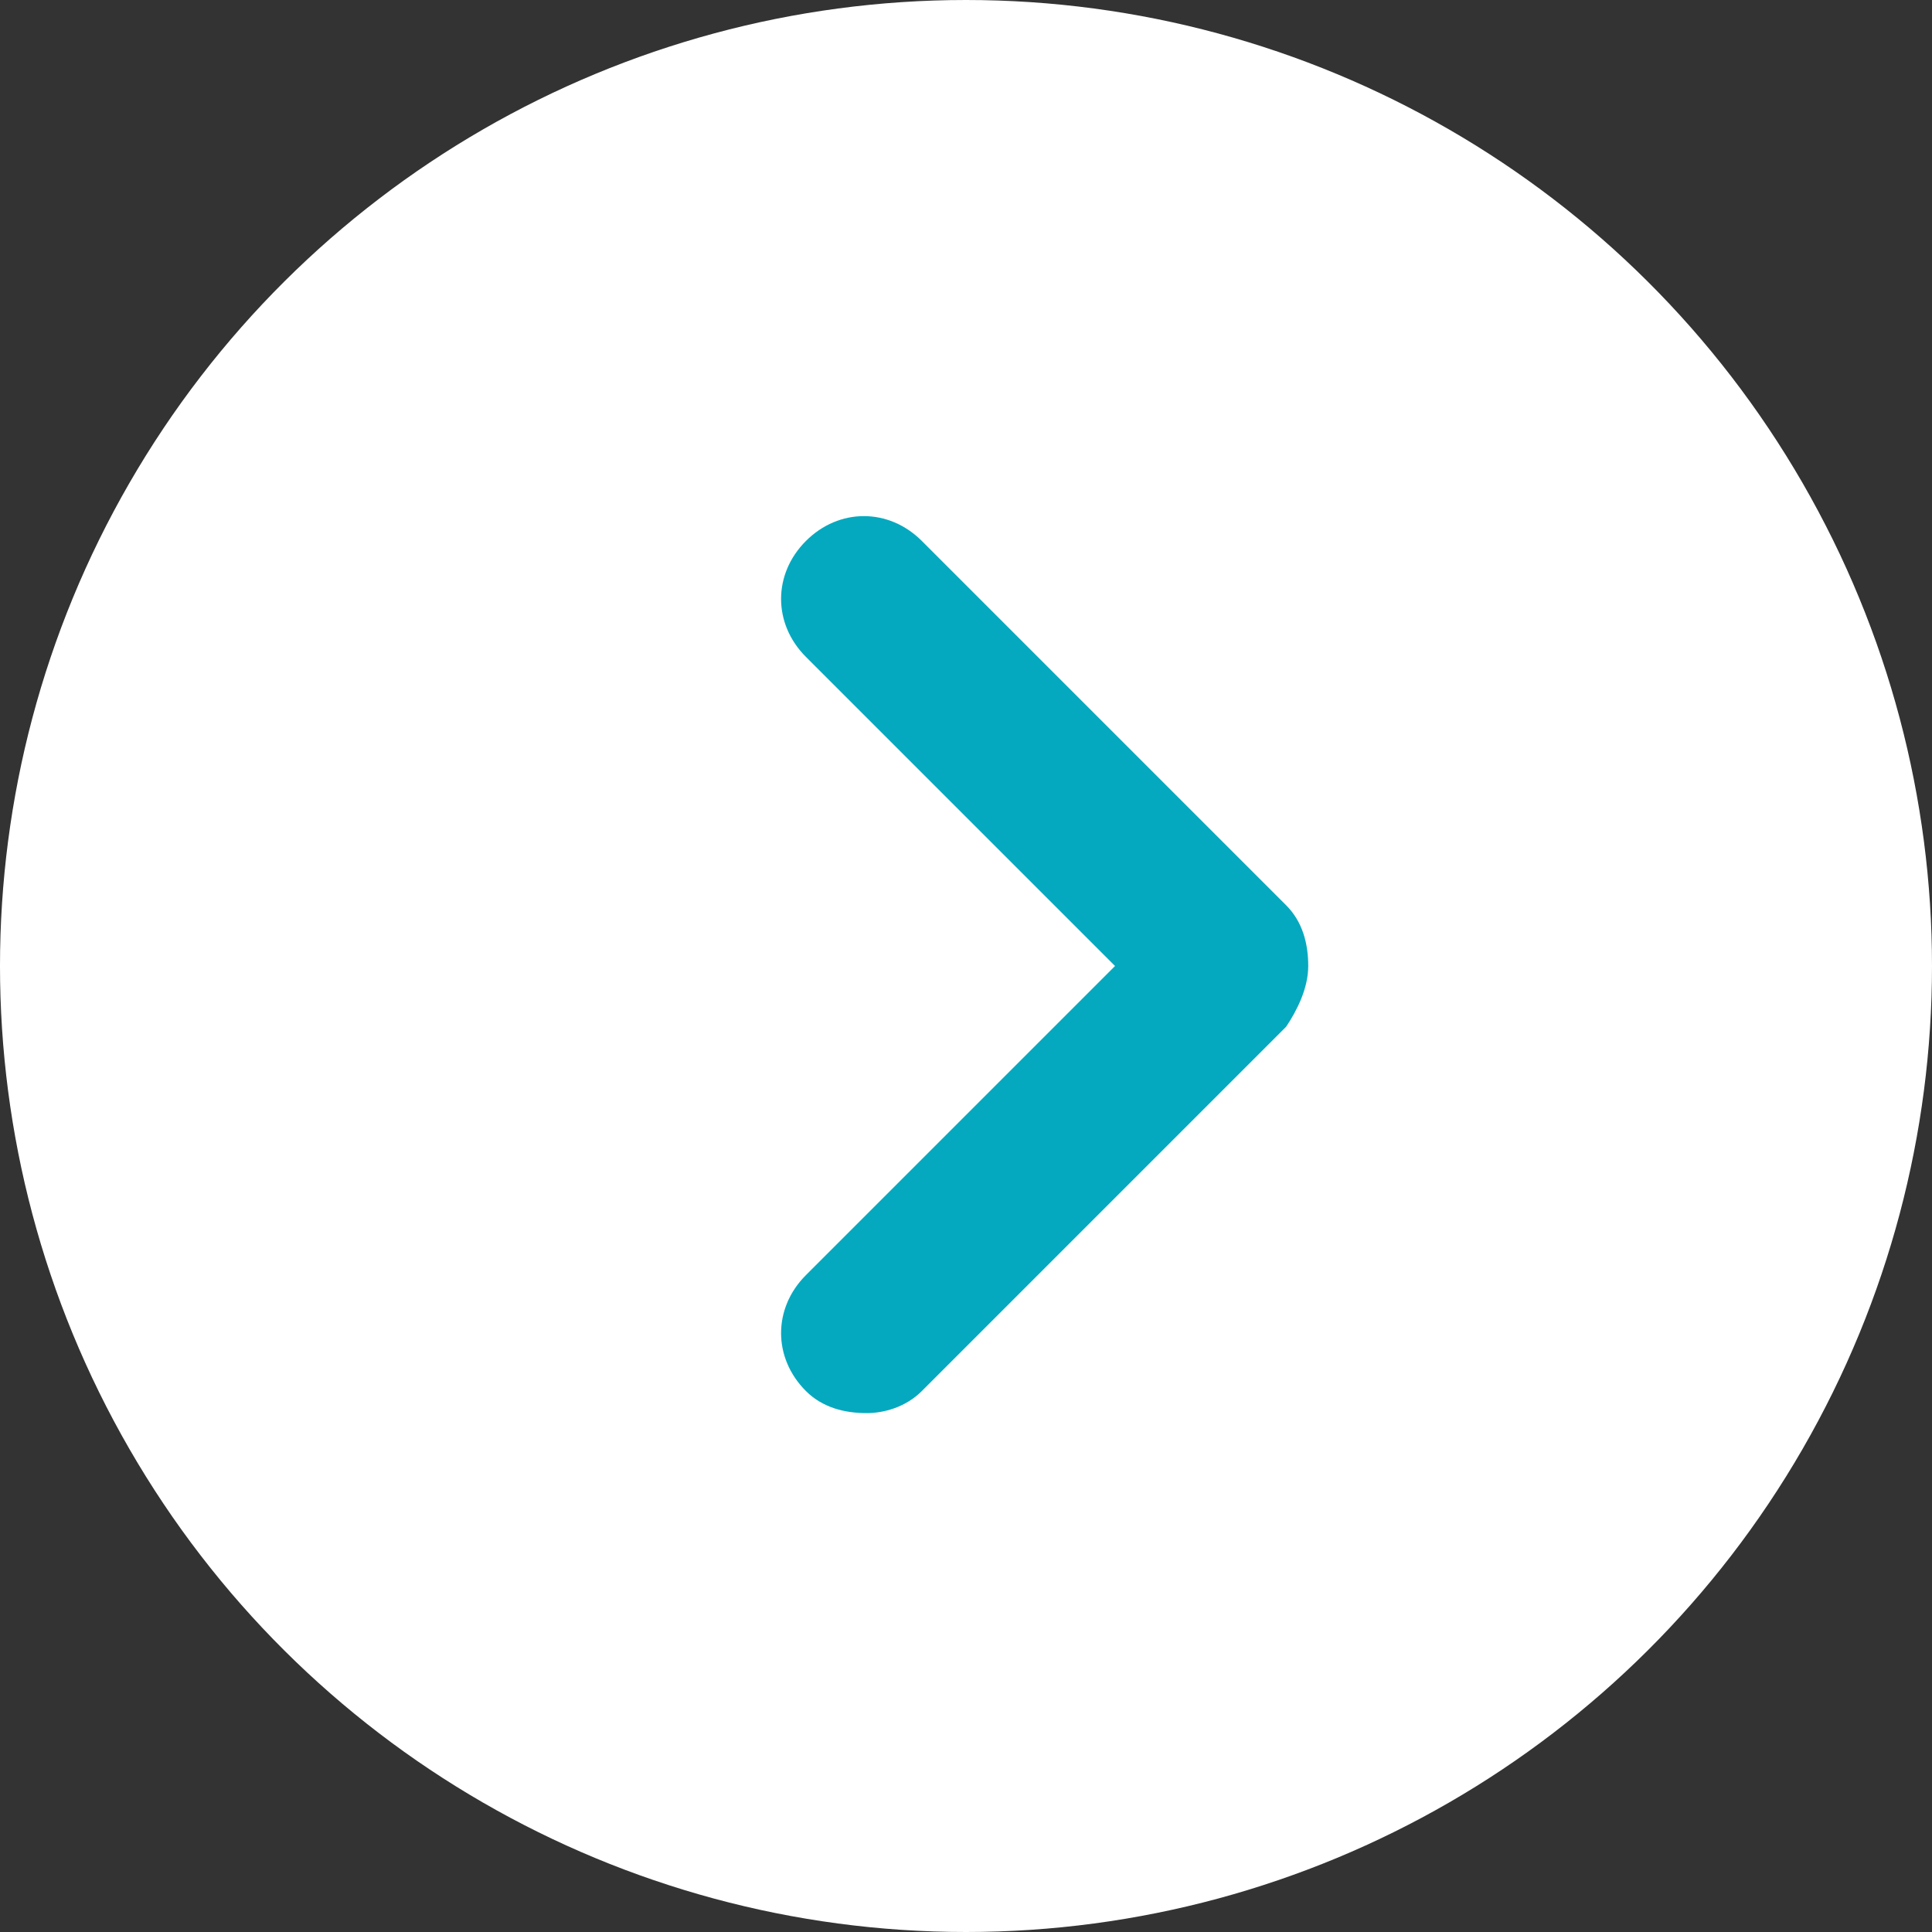
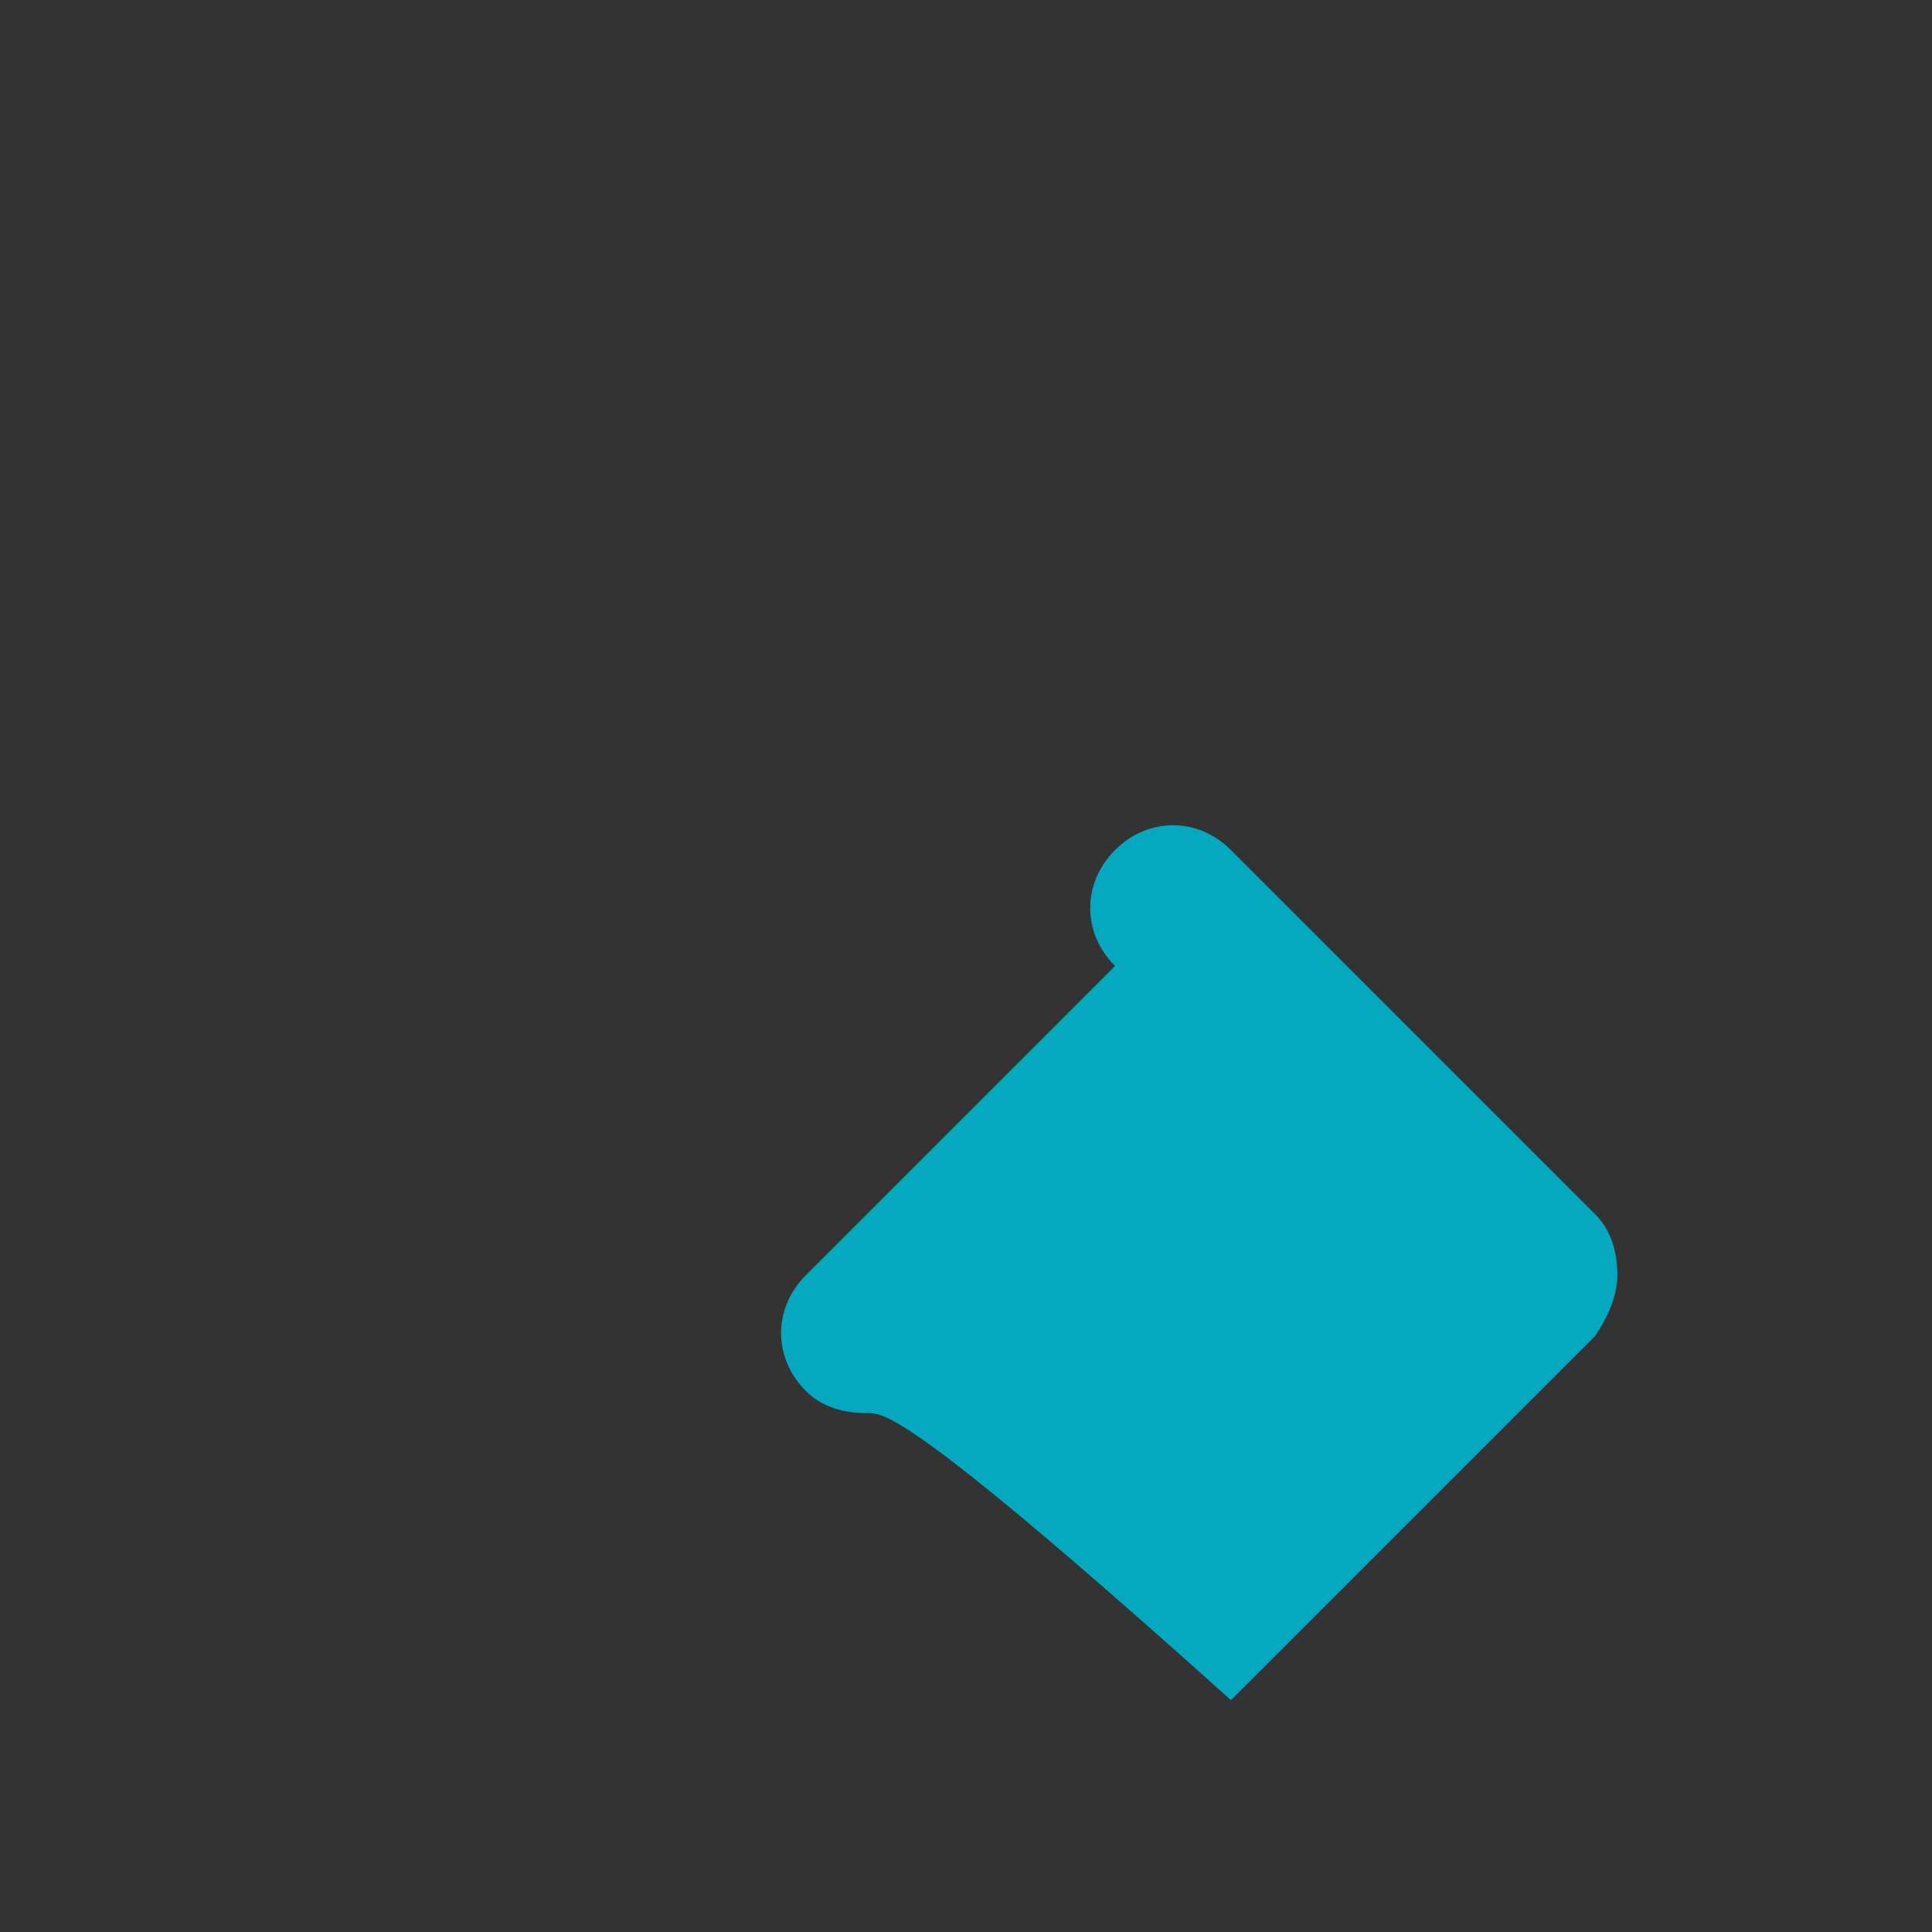
<svg xmlns="http://www.w3.org/2000/svg" version="1.1" id="レイヤー_1" x="0px" y="0px" viewBox="0 0 35 35" style="enable-background:new 0 0 35 35;" xml:space="preserve">
  <rect x="0" y="0" width="35" height="35" fill="#333333" stroke="none" />
  <style type="text/css">
	.st0{fill:#FFFFFF;}
	.st1{fill:#05A9BF;}
</style>
  <g id="グループ_223_00000171692336594751871000000007428729123793823159_" transform="translate(-1236 331) rotate(-90)">
-     <circle id="楕円形_2_00000013187535963981730260000003760924557579490440_" class="st0" cx="313.5" cy="1253.5" r="17.5" />
-     <path class="st1" d="M305.4,1251.7c0-0.4,0.1-0.8,0.4-1.1c0.6-0.6,1.5-0.6,2.1,0l5.6,5.6l5.6-5.6c0.6-0.6,1.5-0.6,2.1,0   c0.6,0.6,0.6,1.5,0,2.1l-6.6,6.6c-0.3,0.3-0.7,0.4-1.1,0.4s-0.8-0.2-1.1-0.4l-6.6-6.6C305.5,1252.4,305.4,1252,305.4,1251.7z" />
+     <path class="st1" d="M305.4,1251.7c0-0.4,0.1-0.8,0.4-1.1c0.6-0.6,1.5-0.6,2.1,0l5.6,5.6c0.6-0.6,1.5-0.6,2.1,0   c0.6,0.6,0.6,1.5,0,2.1l-6.6,6.6c-0.3,0.3-0.7,0.4-1.1,0.4s-0.8-0.2-1.1-0.4l-6.6-6.6C305.5,1252.4,305.4,1252,305.4,1251.7z" />
  </g>
</svg>